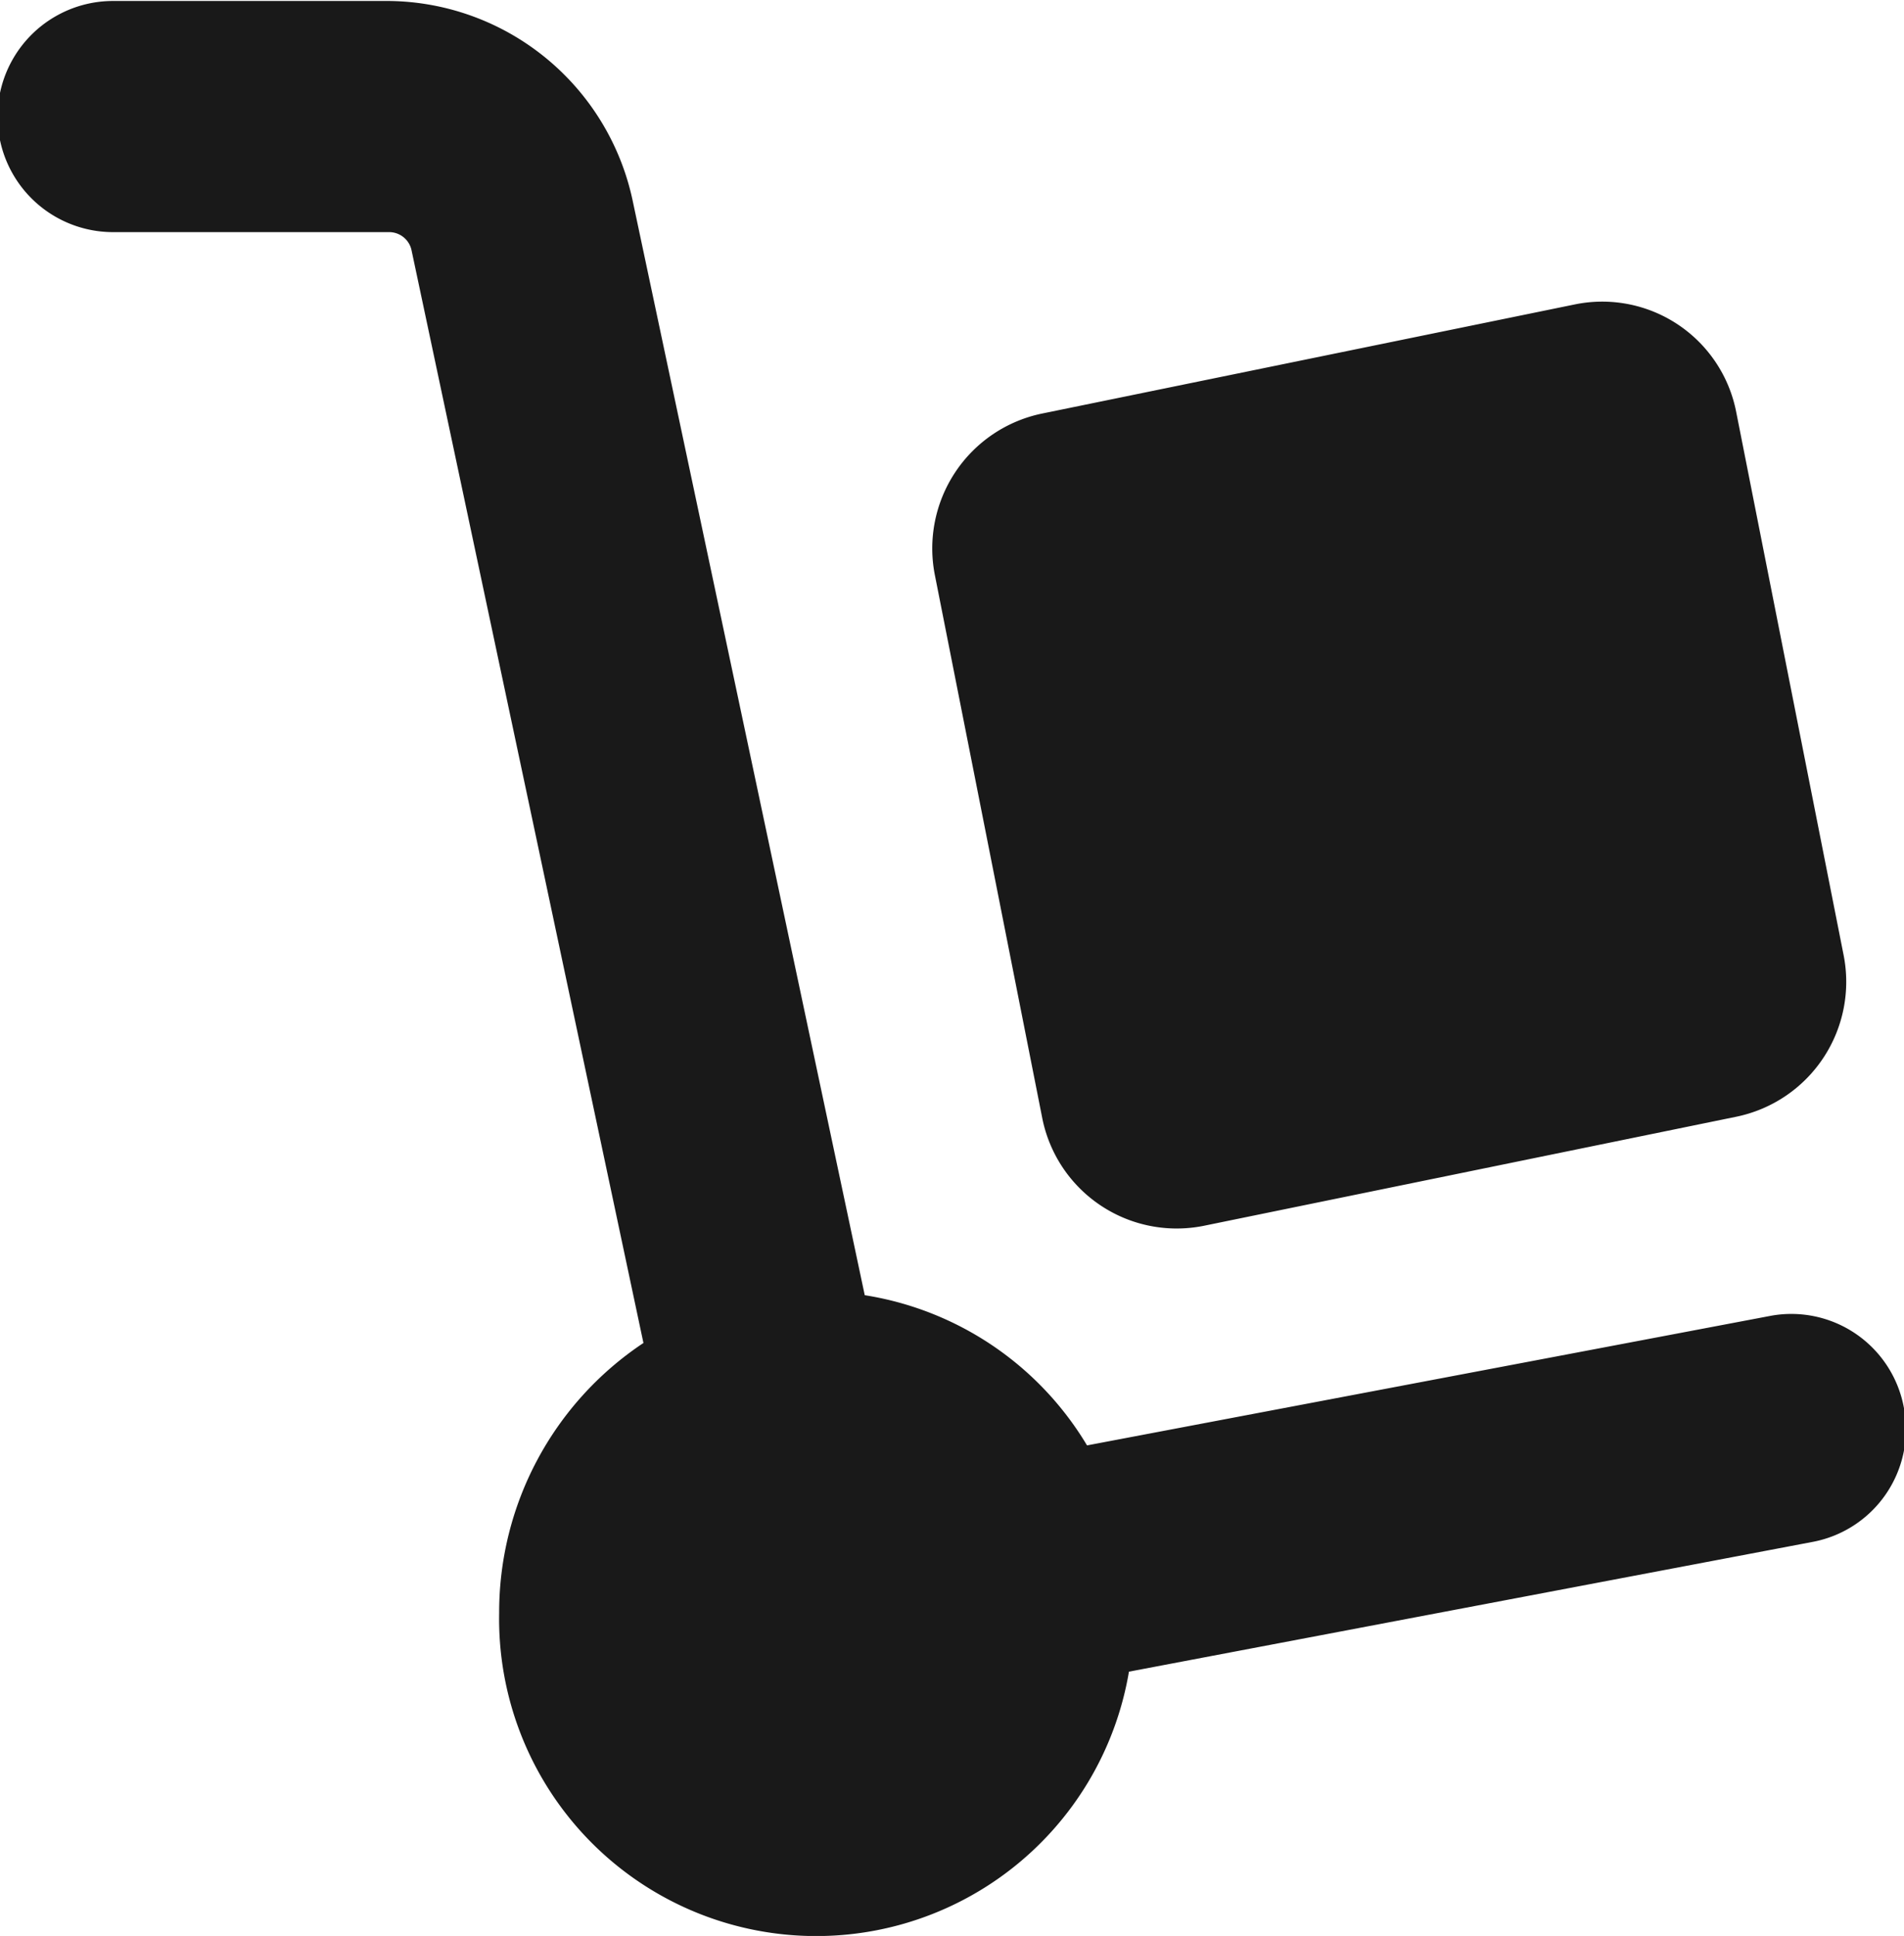
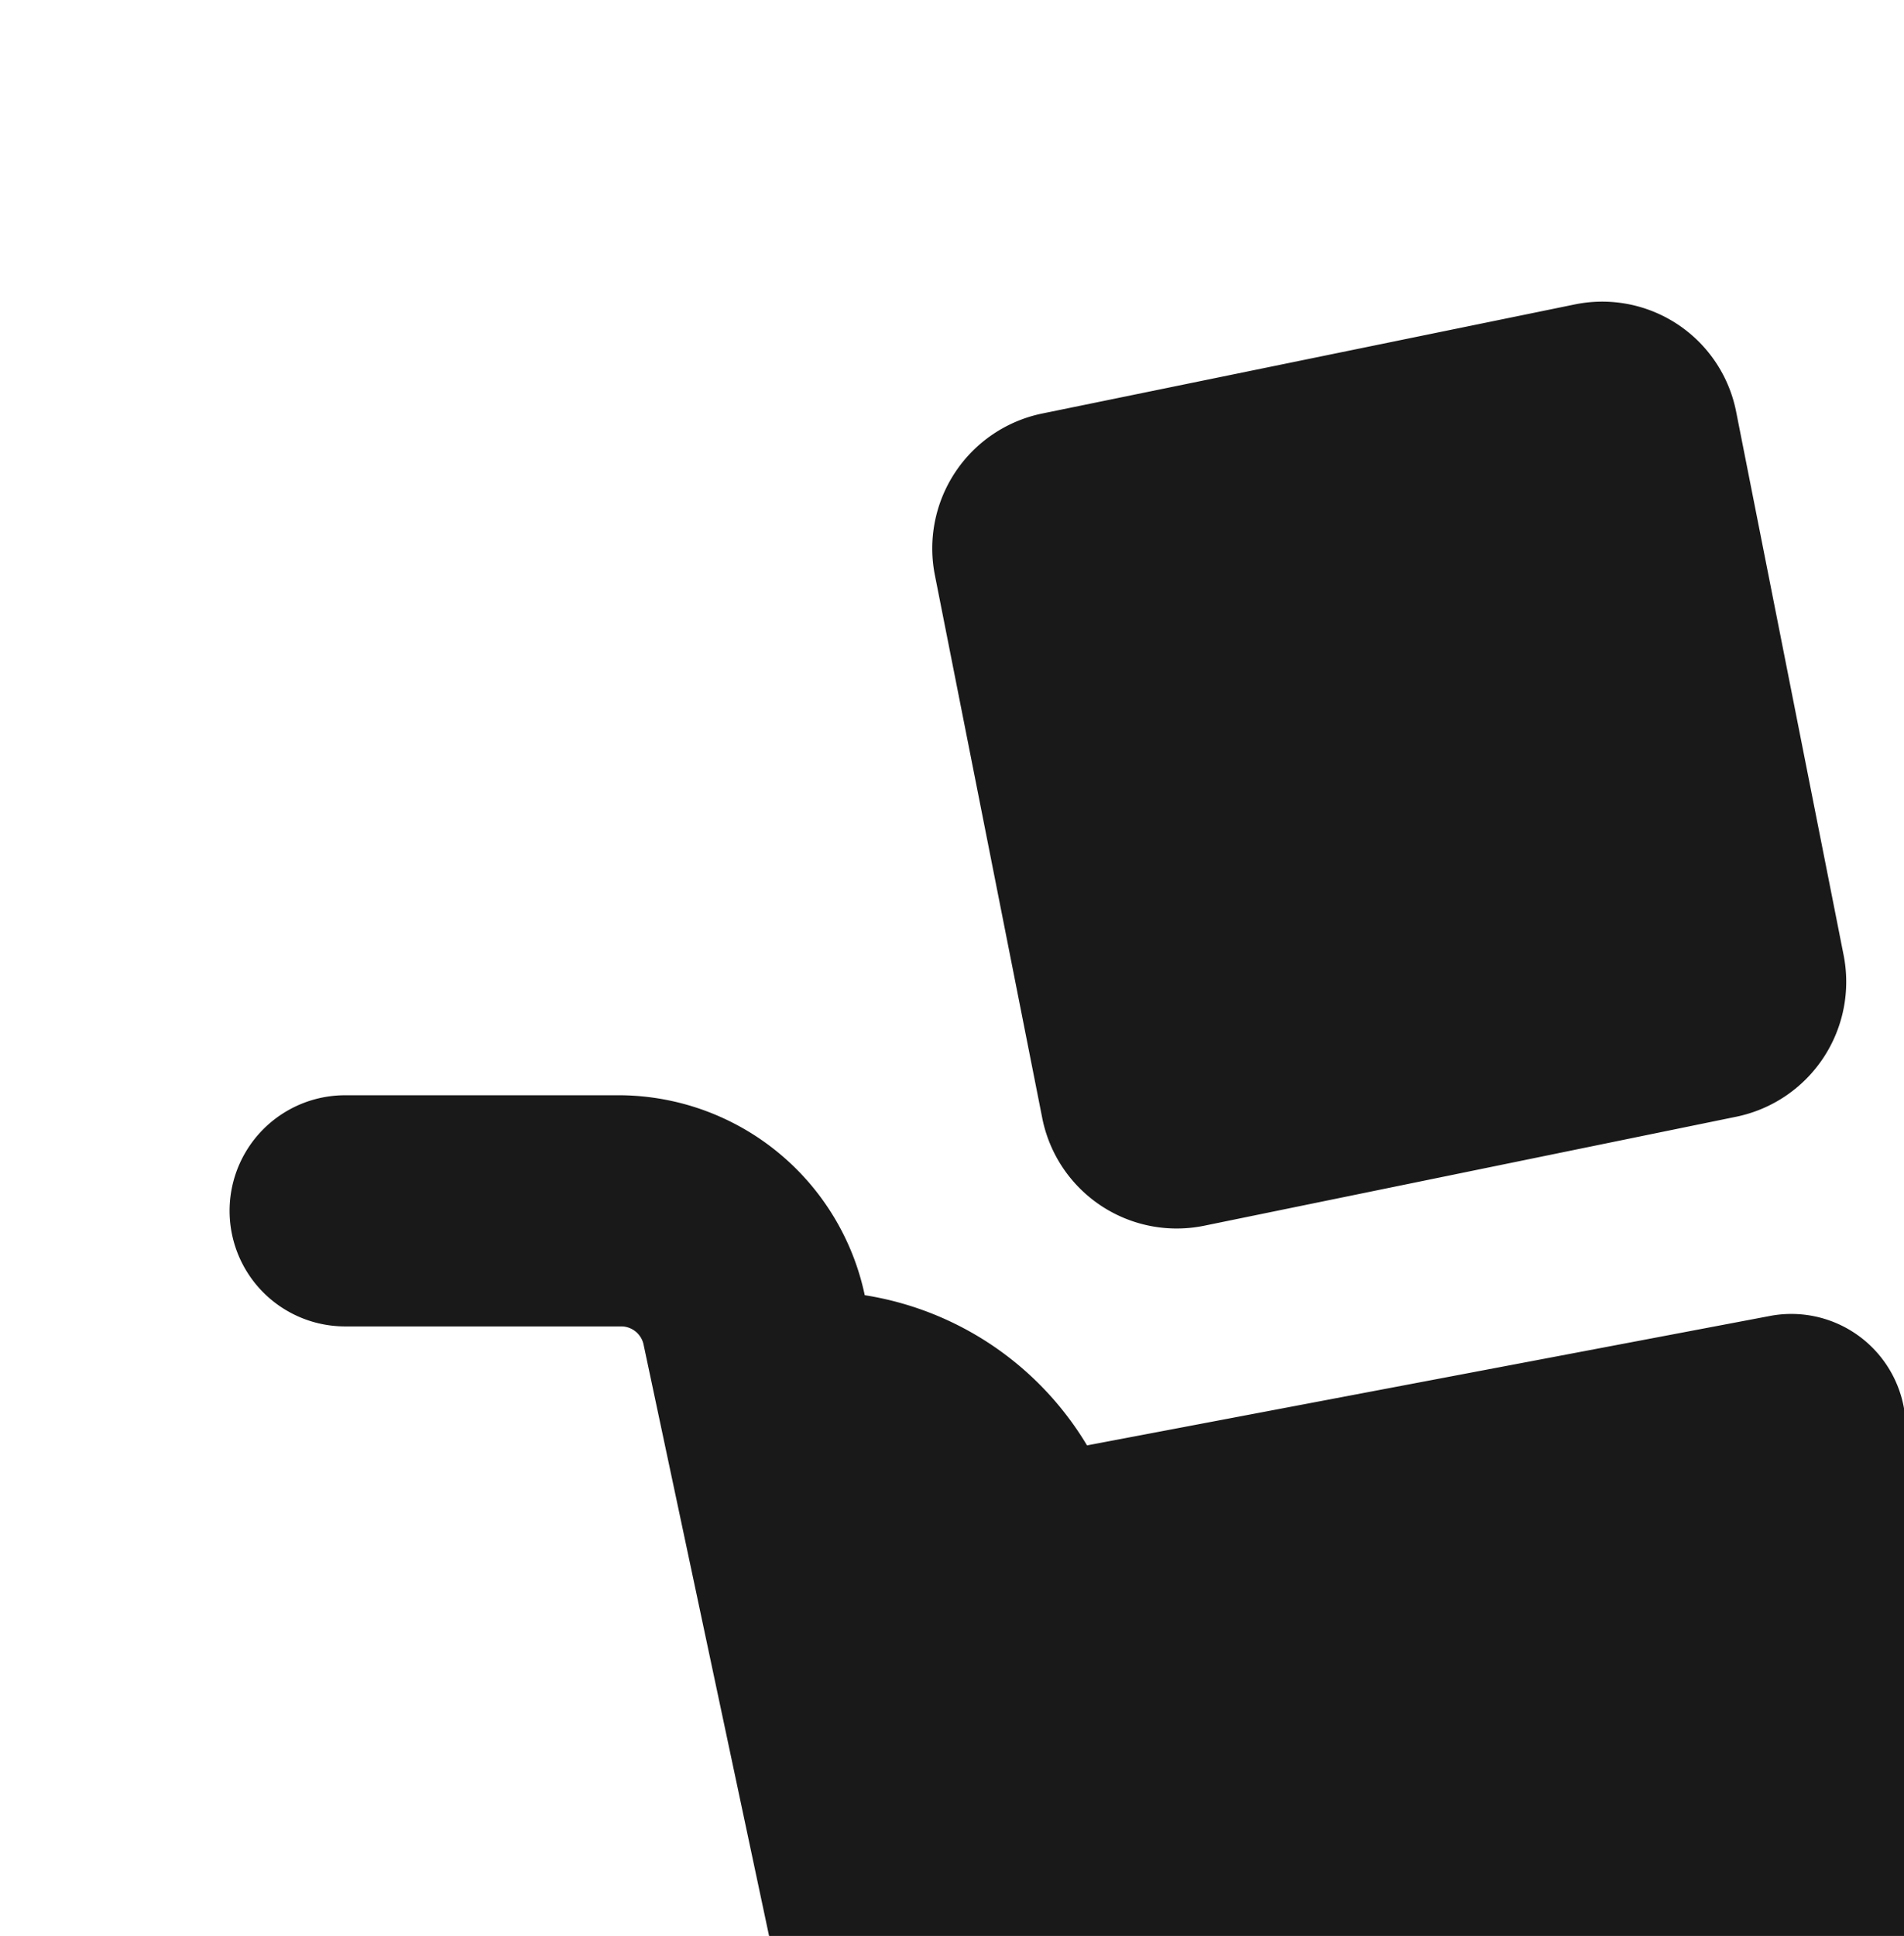
<svg xmlns="http://www.w3.org/2000/svg" width="19.53" height="19.85" viewBox="0 0 19.53 19.85">
  <defs>
    <style>
      .cls-1 {
        fill: #191919;
        fill-rule: evenodd;
      }
    </style>
  </defs>
-   <path class="cls-1" d="M1167.41,4431.75a1.174,1.174,0,0,0-1.36-.95l-7.02,1.33a3.247,3.247,0,0,0-2.28-1.54l-2.38-11.22a2.584,2.584,0,0,0-2.5-2.05h-2.83a1.185,1.185,0,0,0,0,2.37h2.83a0.235,0.235,0,0,1,.23.18l2.38,11.21a3.317,3.317,0,0,0-1.48,2.77,3.253,3.253,0,0,0,6.46.6l7.01-1.33A1.174,1.174,0,0,0,1167.41,4431.75Zm-8.84-10.2,5.47-1.12a1.4,1.4,0,0,1,1.65,1.11l1.1,5.56a1.412,1.412,0,0,1-1.1,1.66l-5.47,1.12a1.406,1.406,0,0,1-1.65-1.11l-1.1-5.56A1.412,1.412,0,0,1,1158.57,4421.55Z" transform="translate(-1147.88 -4417.31)" />
+   <path class="cls-1" d="M1167.41,4431.75a1.174,1.174,0,0,0-1.36-.95l-7.02,1.33a3.247,3.247,0,0,0-2.28-1.54a2.584,2.584,0,0,0-2.5-2.05h-2.83a1.185,1.185,0,0,0,0,2.37h2.83a0.235,0.235,0,0,1,.23.18l2.38,11.21a3.317,3.317,0,0,0-1.48,2.77,3.253,3.253,0,0,0,6.46.6l7.01-1.33A1.174,1.174,0,0,0,1167.41,4431.75Zm-8.84-10.2,5.47-1.12a1.4,1.4,0,0,1,1.65,1.11l1.1,5.56a1.412,1.412,0,0,1-1.1,1.66l-5.47,1.12a1.406,1.406,0,0,1-1.65-1.11l-1.1-5.56A1.412,1.412,0,0,1,1158.57,4421.55Z" transform="translate(-1147.88 -4417.31)" />
</svg>